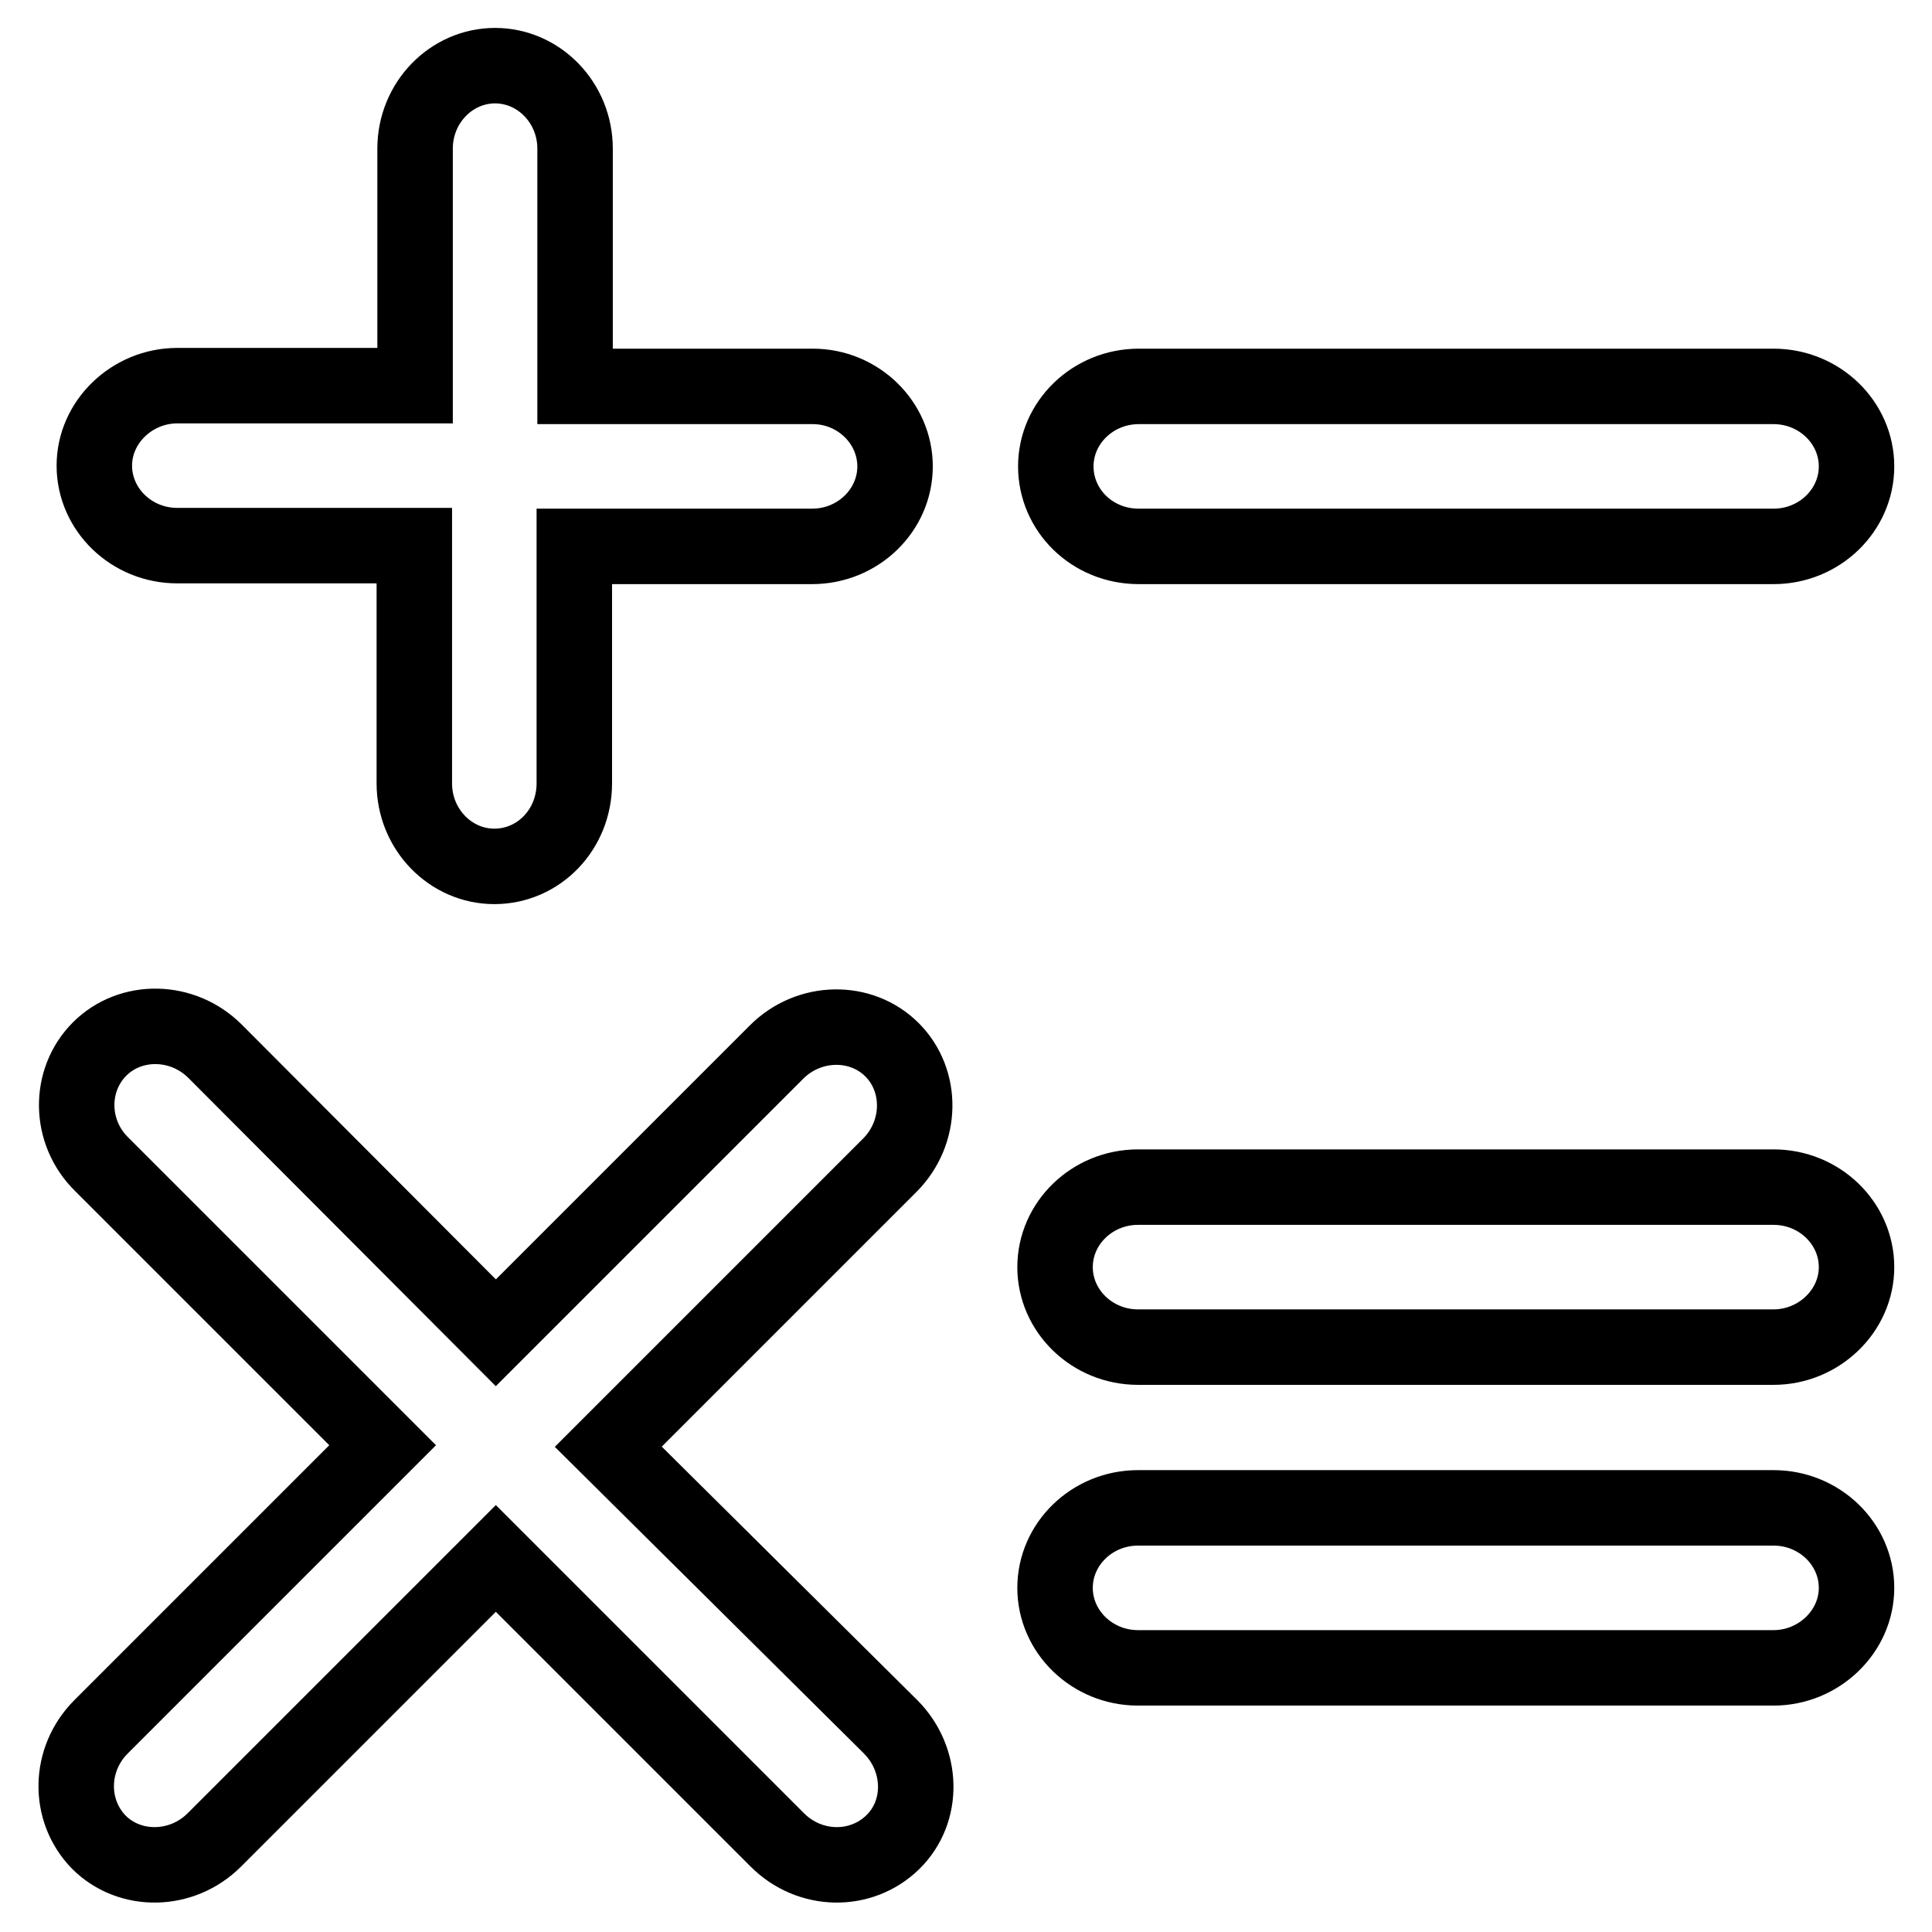
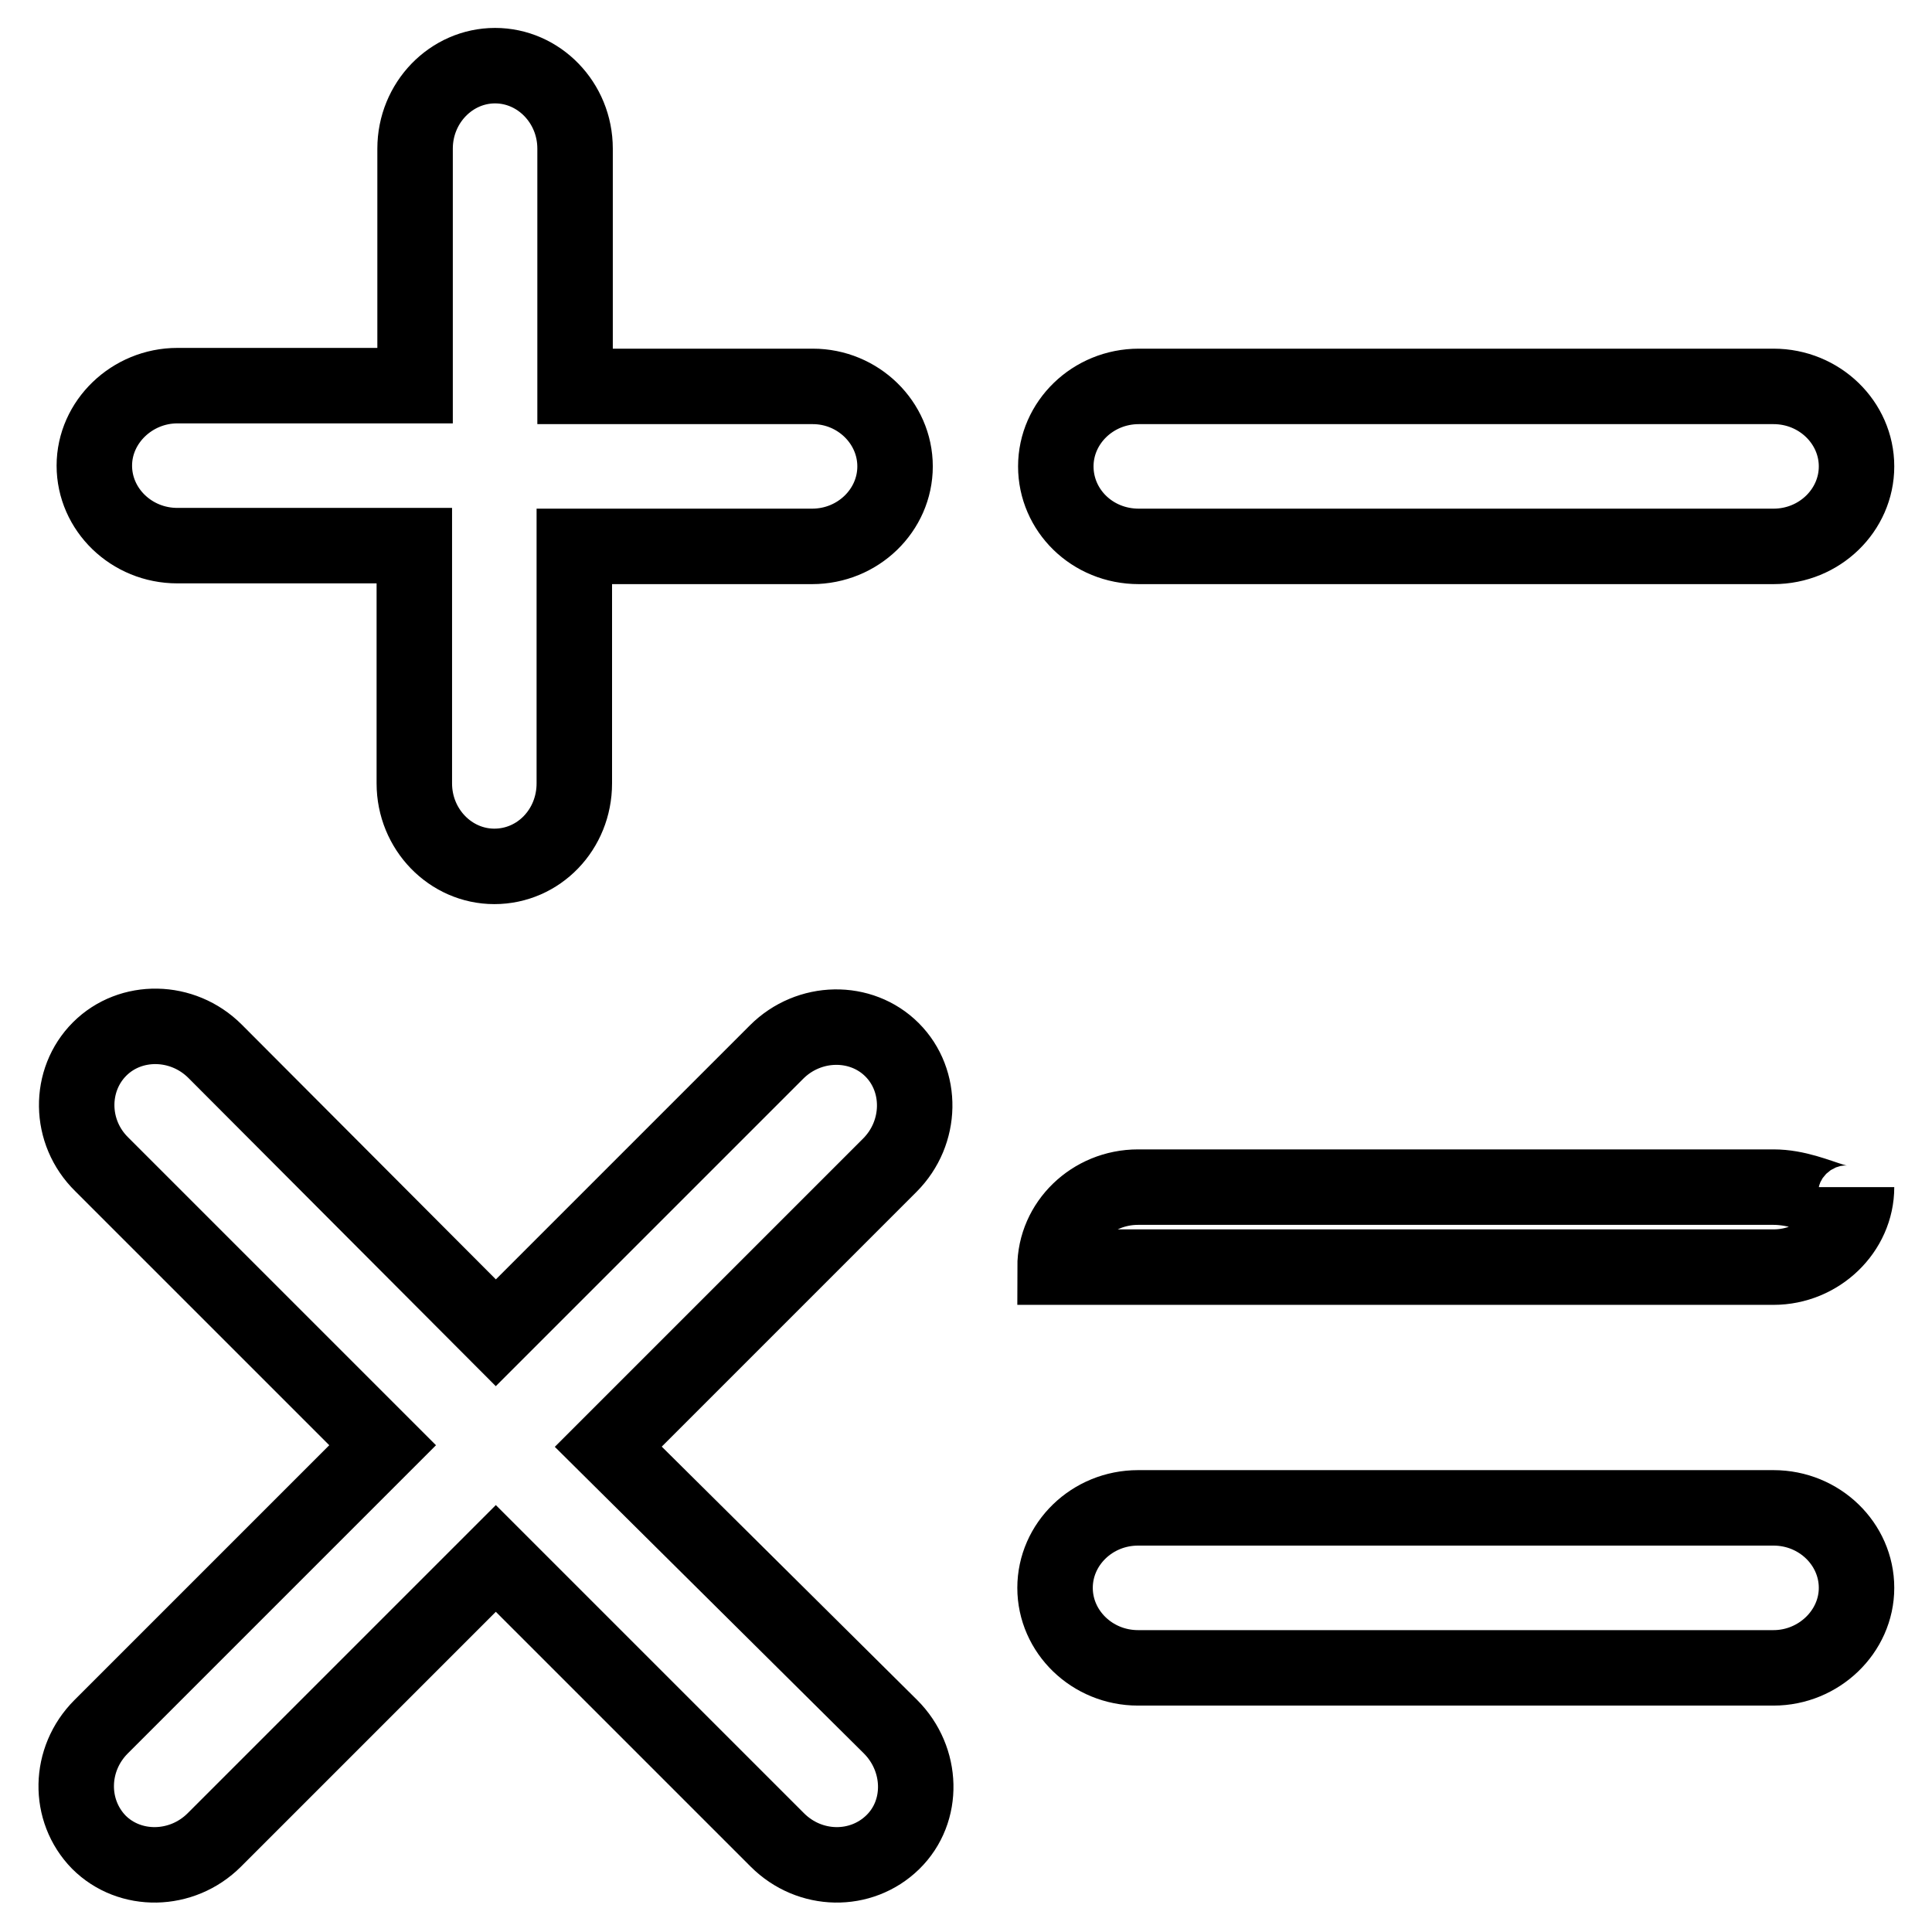
<svg xmlns="http://www.w3.org/2000/svg" version="1.1" x="0px" y="0px" viewBox="0 0 256 256" enable-background="new 0 0 256 256" xml:space="preserve">
  <g>
-     <path stroke-width="10" fill-opacity="0" stroke="#000000" d="M246,61.8c0,5.8-4.9,10.6-11,10.6h-84.1c-6.2,0-11-4.8-11-10.6c0-5.8,4.9-10.6,11-10.6H235 C241.1,51.2,246,56,246,61.8z M235,157.3h-84.2c-6.1,0-11,4.8-11,10.6c0,5.8,4.9,10.6,11,10.6H235c6,0,11-4.8,11-10.6 C246,162.1,241.1,157.3,235,157.3z M235,199.8h-84.2c-6.1,0-11,4.8-11,10.6c0,5.8,4.9,10.6,11,10.6H235c6,0,11-4.8,11-10.6 C246,204.6,241.1,199.8,235,199.8z M107.7,51.2H76.2V19.7c0-6.1-4.8-11-10.6-11c-5.8,0-10.6,4.9-10.6,11v31.4H23.5 c-6,0-11,4.8-11,10.6c0,5.8,4.9,10.6,11,10.6h31.4v31.5c0,6.1,4.8,11,10.6,11c5.9,0,10.6-4.9,10.6-11V72.4h31.5 c6.1,0,11-4.8,11-10.6C118.6,56,113.7,51.2,107.7,51.2z M80.6,191.7l37.3-37.3c4.3-4.3,4.4-11.2,0.3-15.3c-4.1-4.1-11-4-15.3,0.3 l-37.2,37.2l-37.2-37.3c-4.3-4.3-11.2-4.4-15.3-0.3c-4.1,4.1-4.1,11,0.3,15.3l37.2,37.2l-37.3,37.3c-4.3,4.3-4.4,11.1-0.3,15.3 c4.1,4.1,11,4,15.3-0.3l37.3-37.3l37.3,37.3c4.3,4.3,11.1,4.4,15.3,0.3c4.2-4.1,4-11-0.3-15.3L80.6,191.7z" />
+     <path stroke-width="10" fill-opacity="0" stroke="#000000" d="M246,61.8c0,5.8-4.9,10.6-11,10.6h-84.1c-6.2,0-11-4.8-11-10.6c0-5.8,4.9-10.6,11-10.6H235 C241.1,51.2,246,56,246,61.8z M235,157.3h-84.2c-6.1,0-11,4.8-11,10.6H235c6,0,11-4.8,11-10.6 C246,162.1,241.1,157.3,235,157.3z M235,199.8h-84.2c-6.1,0-11,4.8-11,10.6c0,5.8,4.9,10.6,11,10.6H235c6,0,11-4.8,11-10.6 C246,204.6,241.1,199.8,235,199.8z M107.7,51.2H76.2V19.7c0-6.1-4.8-11-10.6-11c-5.8,0-10.6,4.9-10.6,11v31.4H23.5 c-6,0-11,4.8-11,10.6c0,5.8,4.9,10.6,11,10.6h31.4v31.5c0,6.1,4.8,11,10.6,11c5.9,0,10.6-4.9,10.6-11V72.4h31.5 c6.1,0,11-4.8,11-10.6C118.6,56,113.7,51.2,107.7,51.2z M80.6,191.7l37.3-37.3c4.3-4.3,4.4-11.2,0.3-15.3c-4.1-4.1-11-4-15.3,0.3 l-37.2,37.2l-37.2-37.3c-4.3-4.3-11.2-4.4-15.3-0.3c-4.1,4.1-4.1,11,0.3,15.3l37.2,37.2l-37.3,37.3c-4.3,4.3-4.4,11.1-0.3,15.3 c4.1,4.1,11,4,15.3-0.3l37.3-37.3l37.3,37.3c4.3,4.3,11.1,4.4,15.3,0.3c4.2-4.1,4-11-0.3-15.3L80.6,191.7z" />
  </g>
</svg>